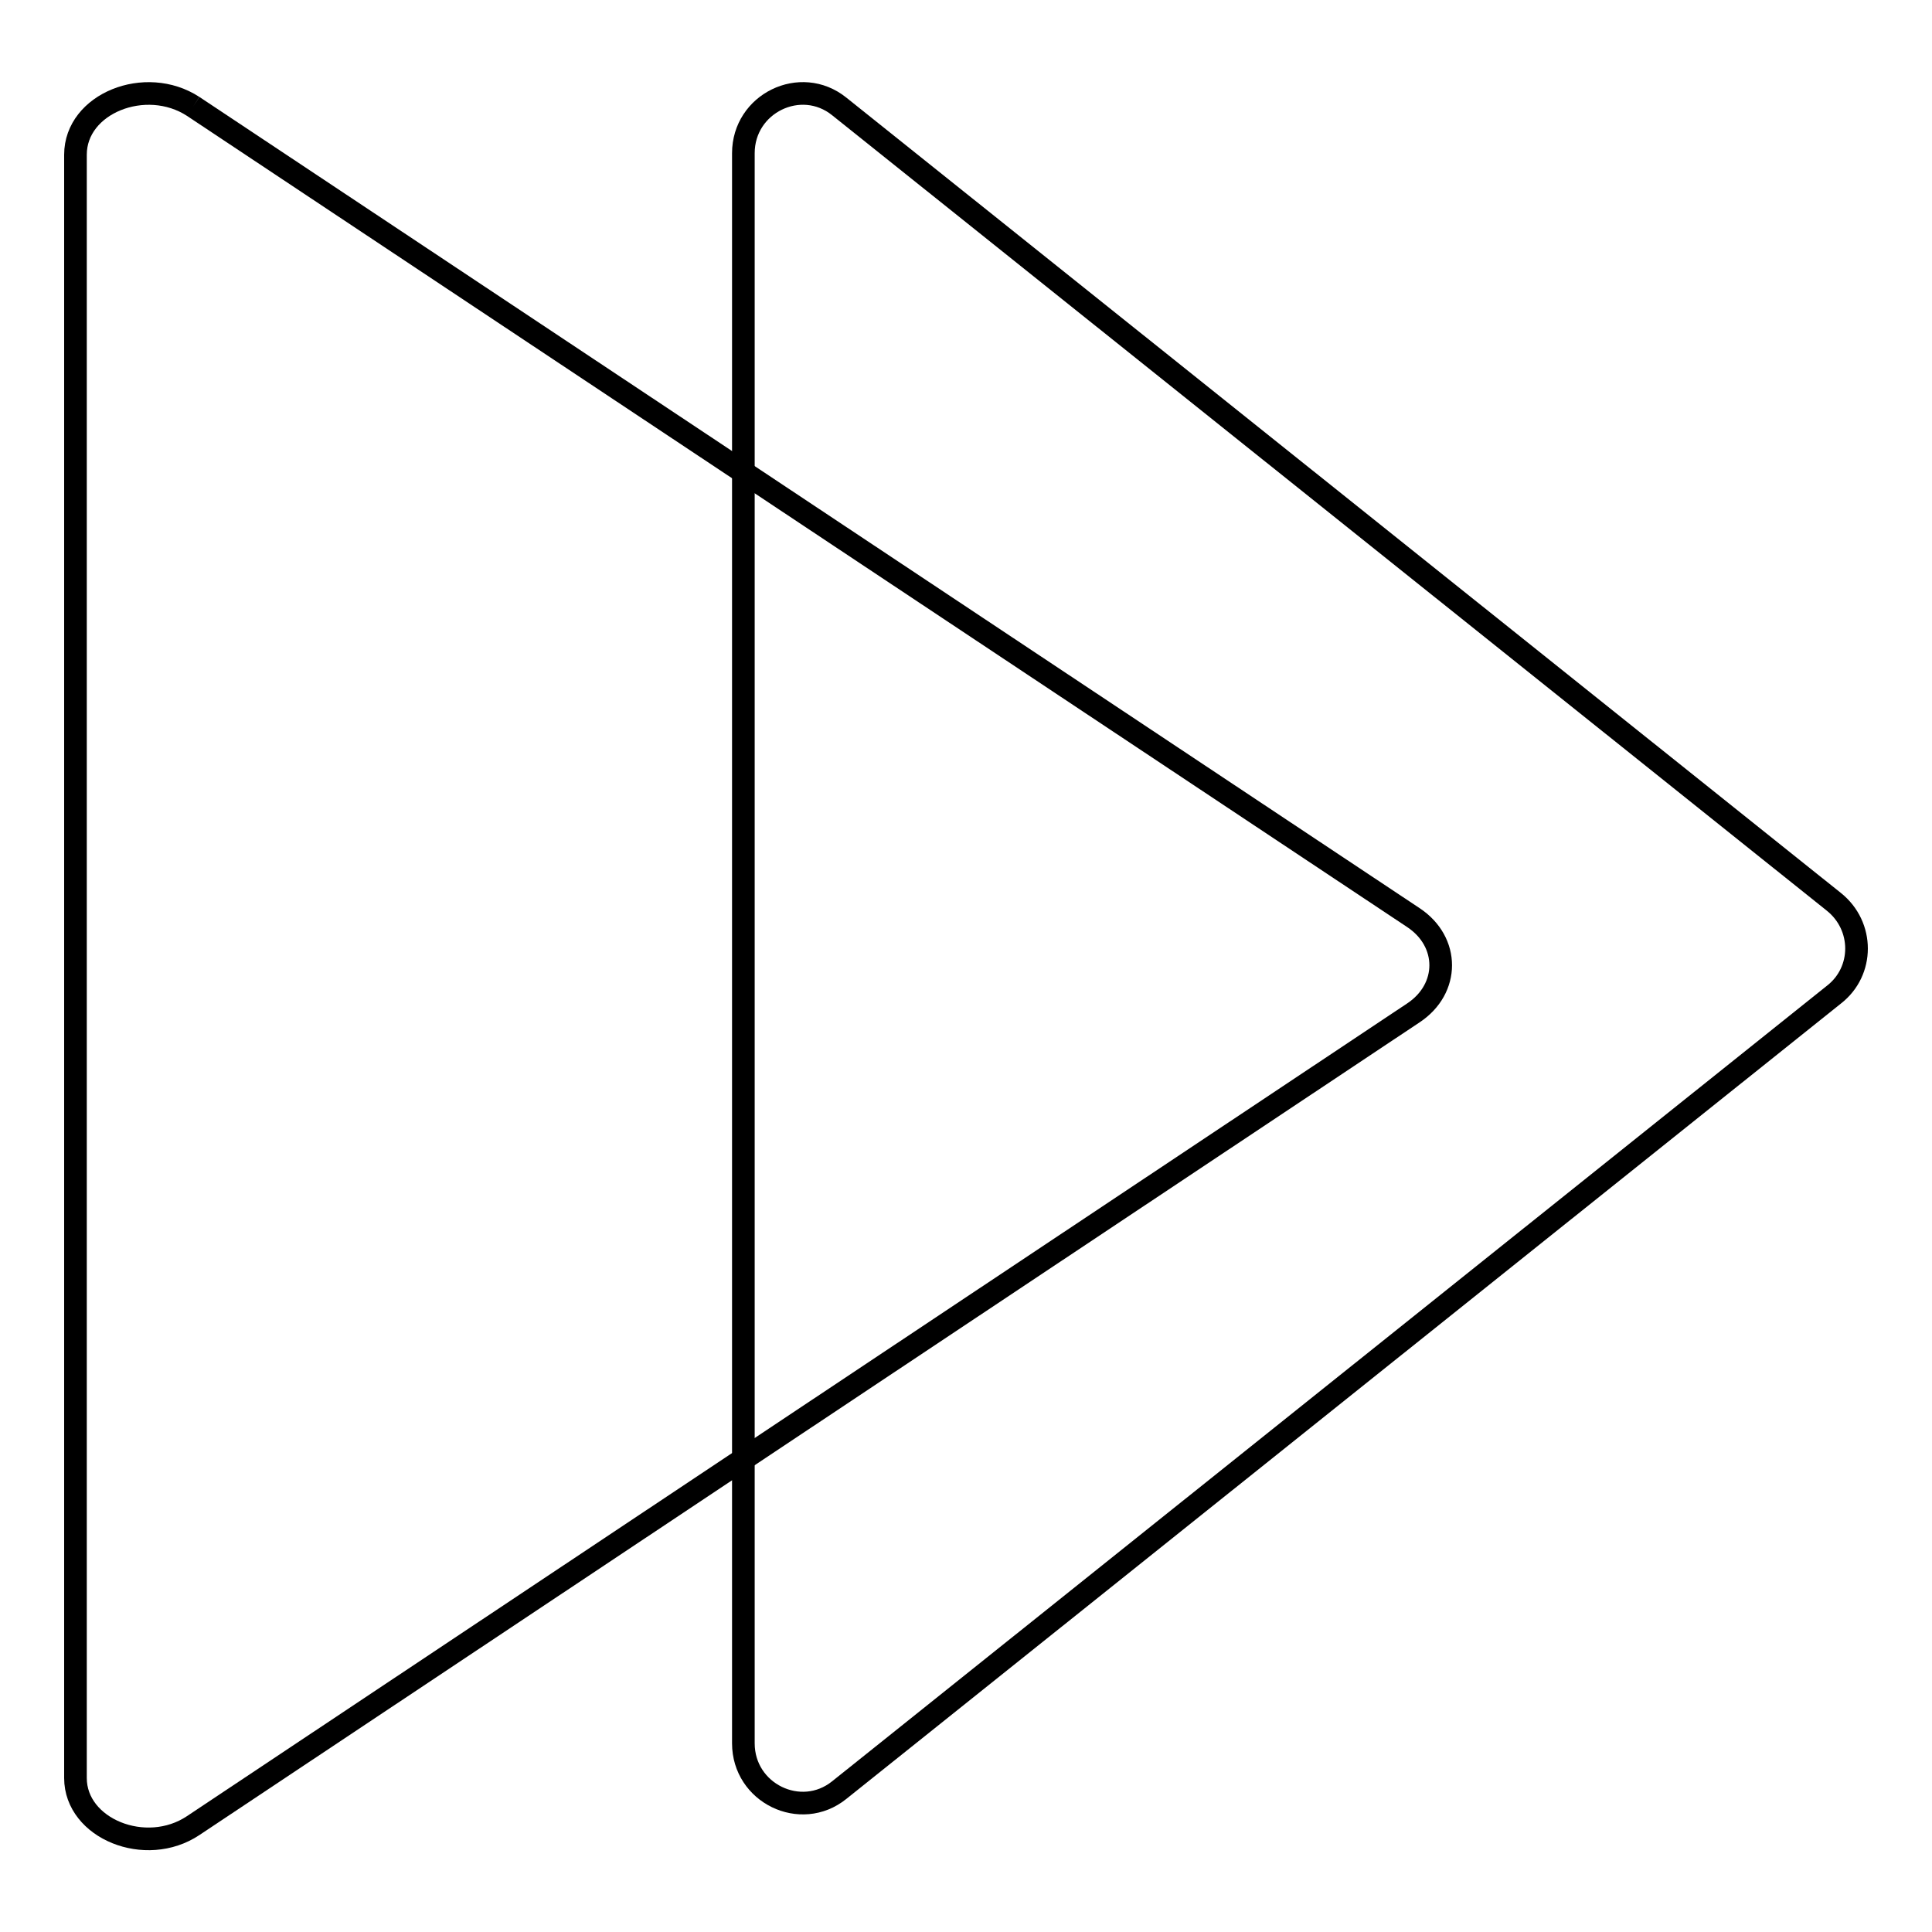
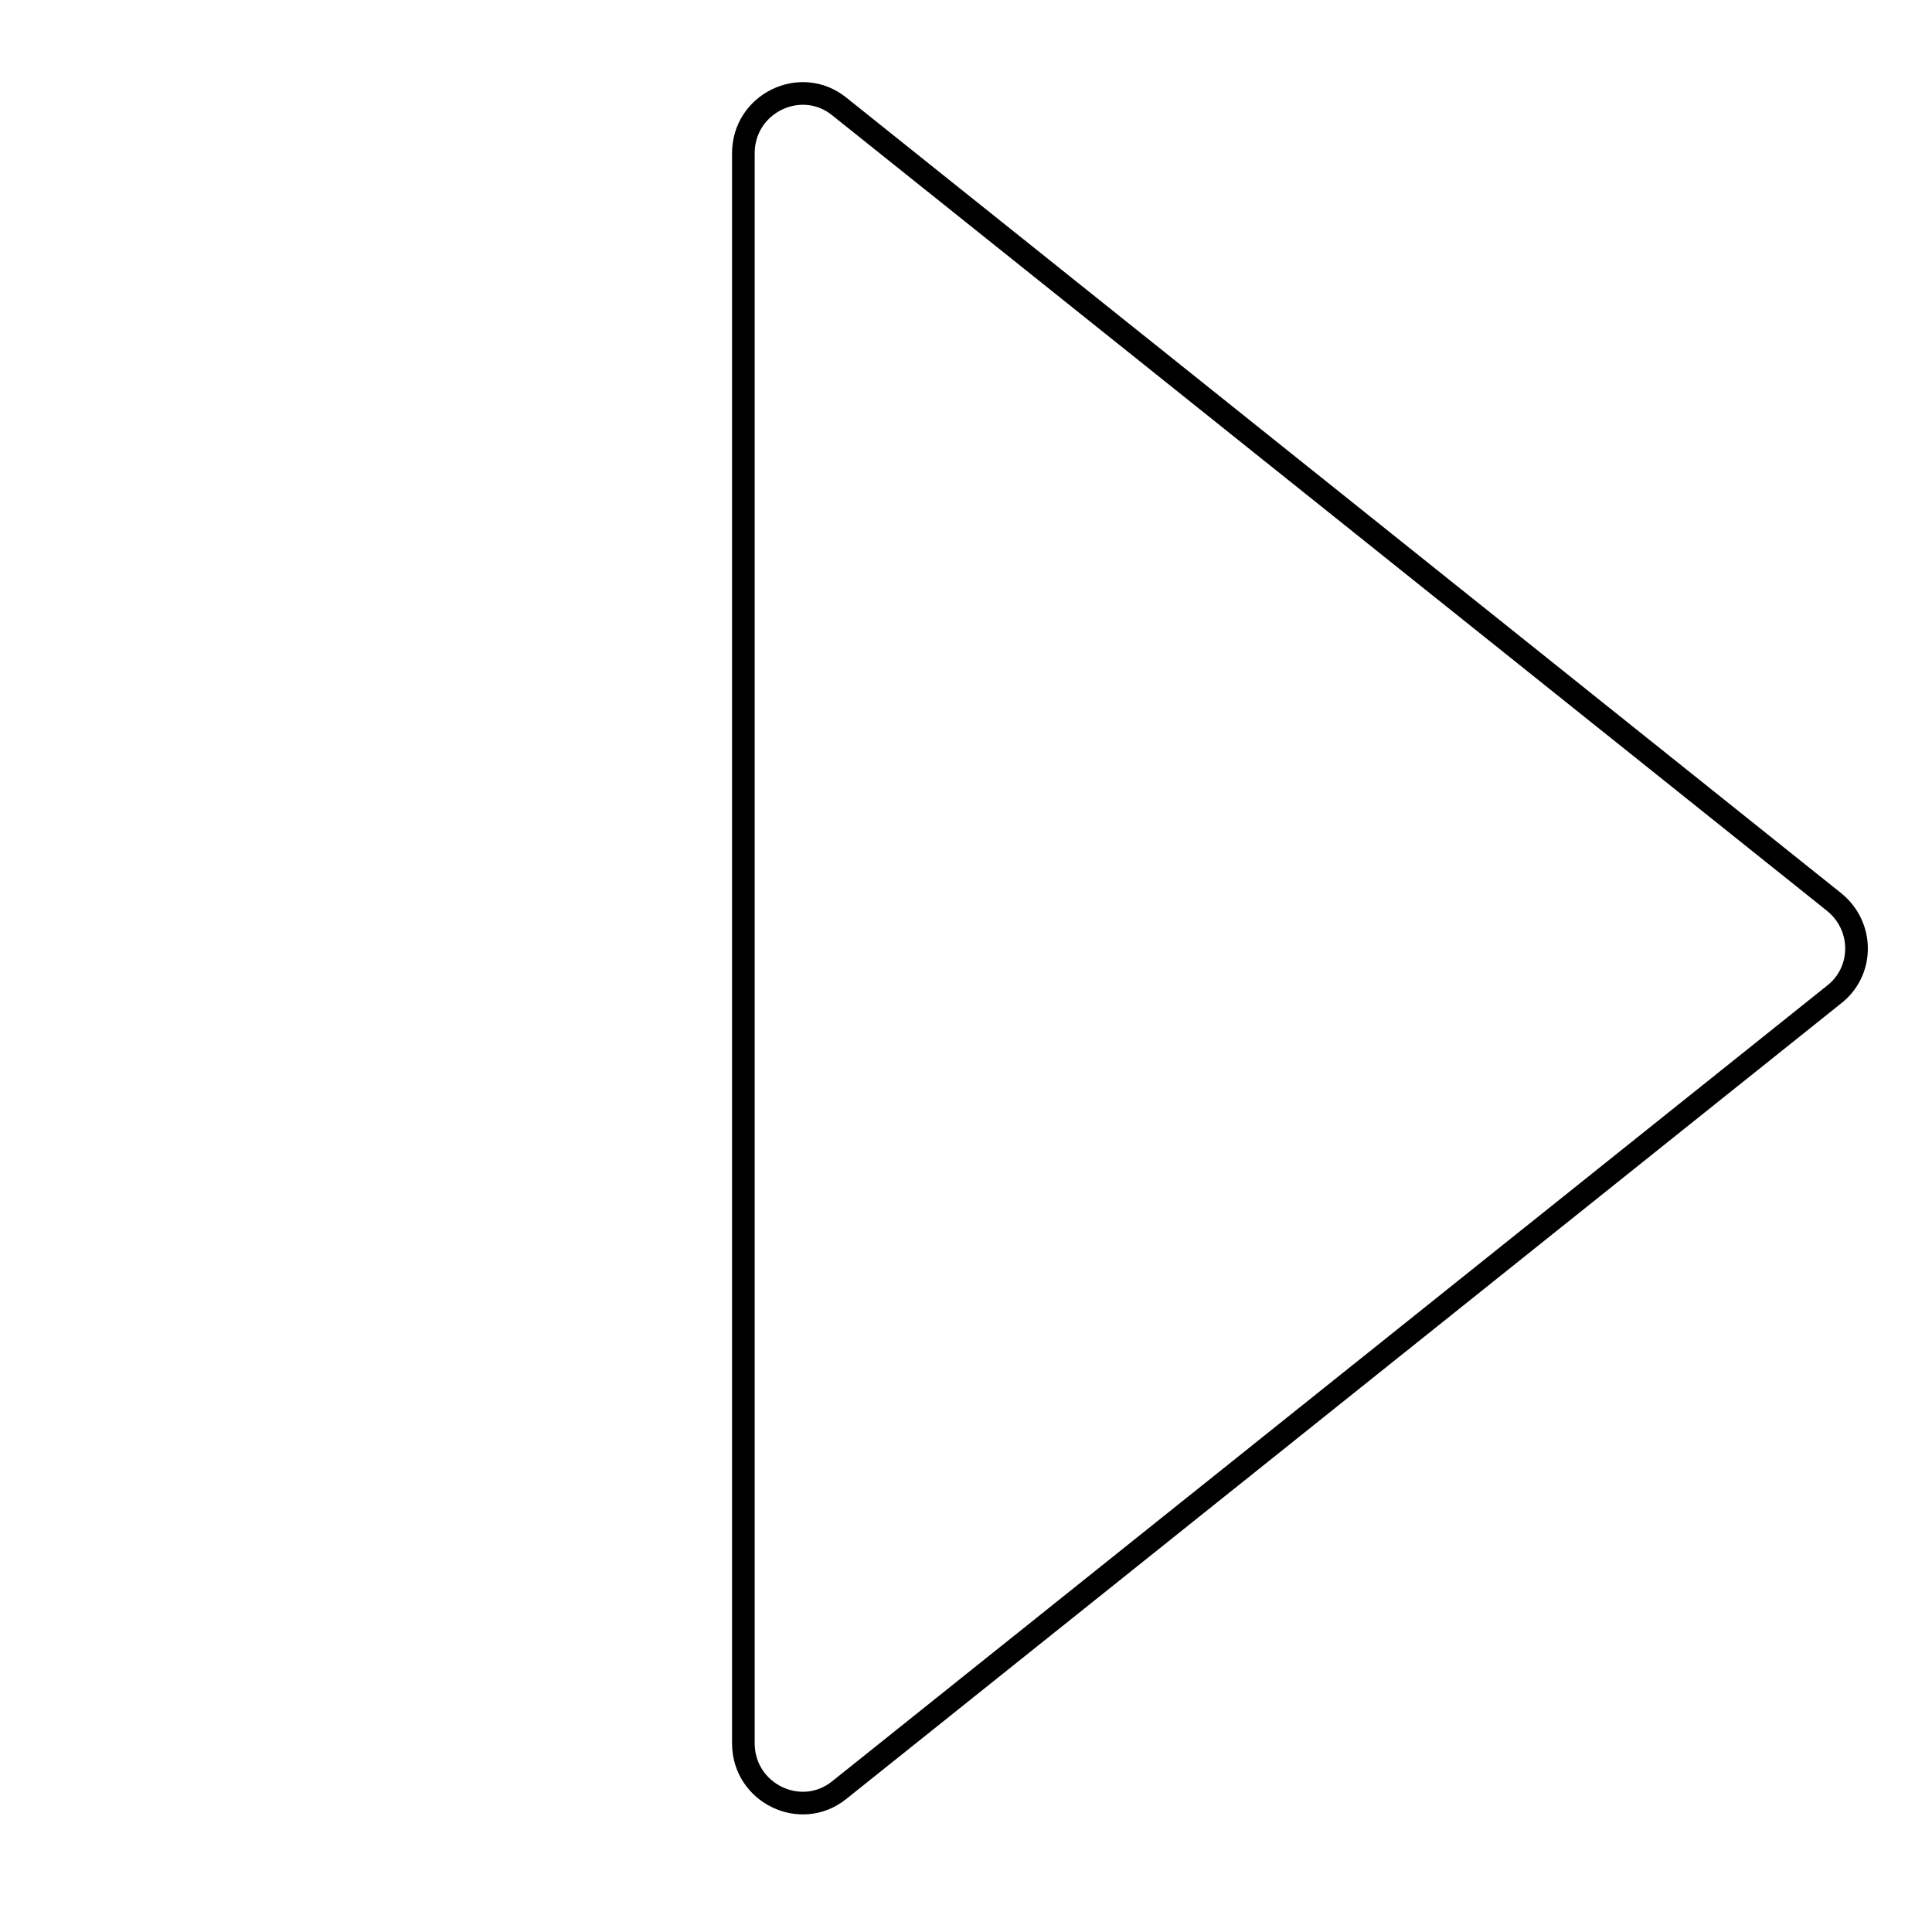
<svg xmlns="http://www.w3.org/2000/svg" version="1.1" x="0px" y="0px" viewBox="0 0 256 256" enable-background="new 0 0 256 256" xml:space="preserve">
  <g>
    <g>
-       <path stroke-width="3" fill-opacity="0" stroke="#000000" d="M25.6,14.1l161.7,107.5c4.8,3.2,4.8,9.4,0,12.6L25.6,241.9c-6.3,4.2-15.6,0.4-15.6-6.3V20.5C10,13.7,19.3,10,25.6,14.1" />
      <path stroke-width="3" fill-opacity="0" stroke="#000000" d="M243,119.5c4,3.2,4,9.2,0,12.3L111.2,237.2c-5.1,4.1-12.7,0.4-12.7-6.2V20.3c0-6.6,7.6-10.3,12.7-6.2L243,119.5z" />
    </g>
  </g>
</svg>